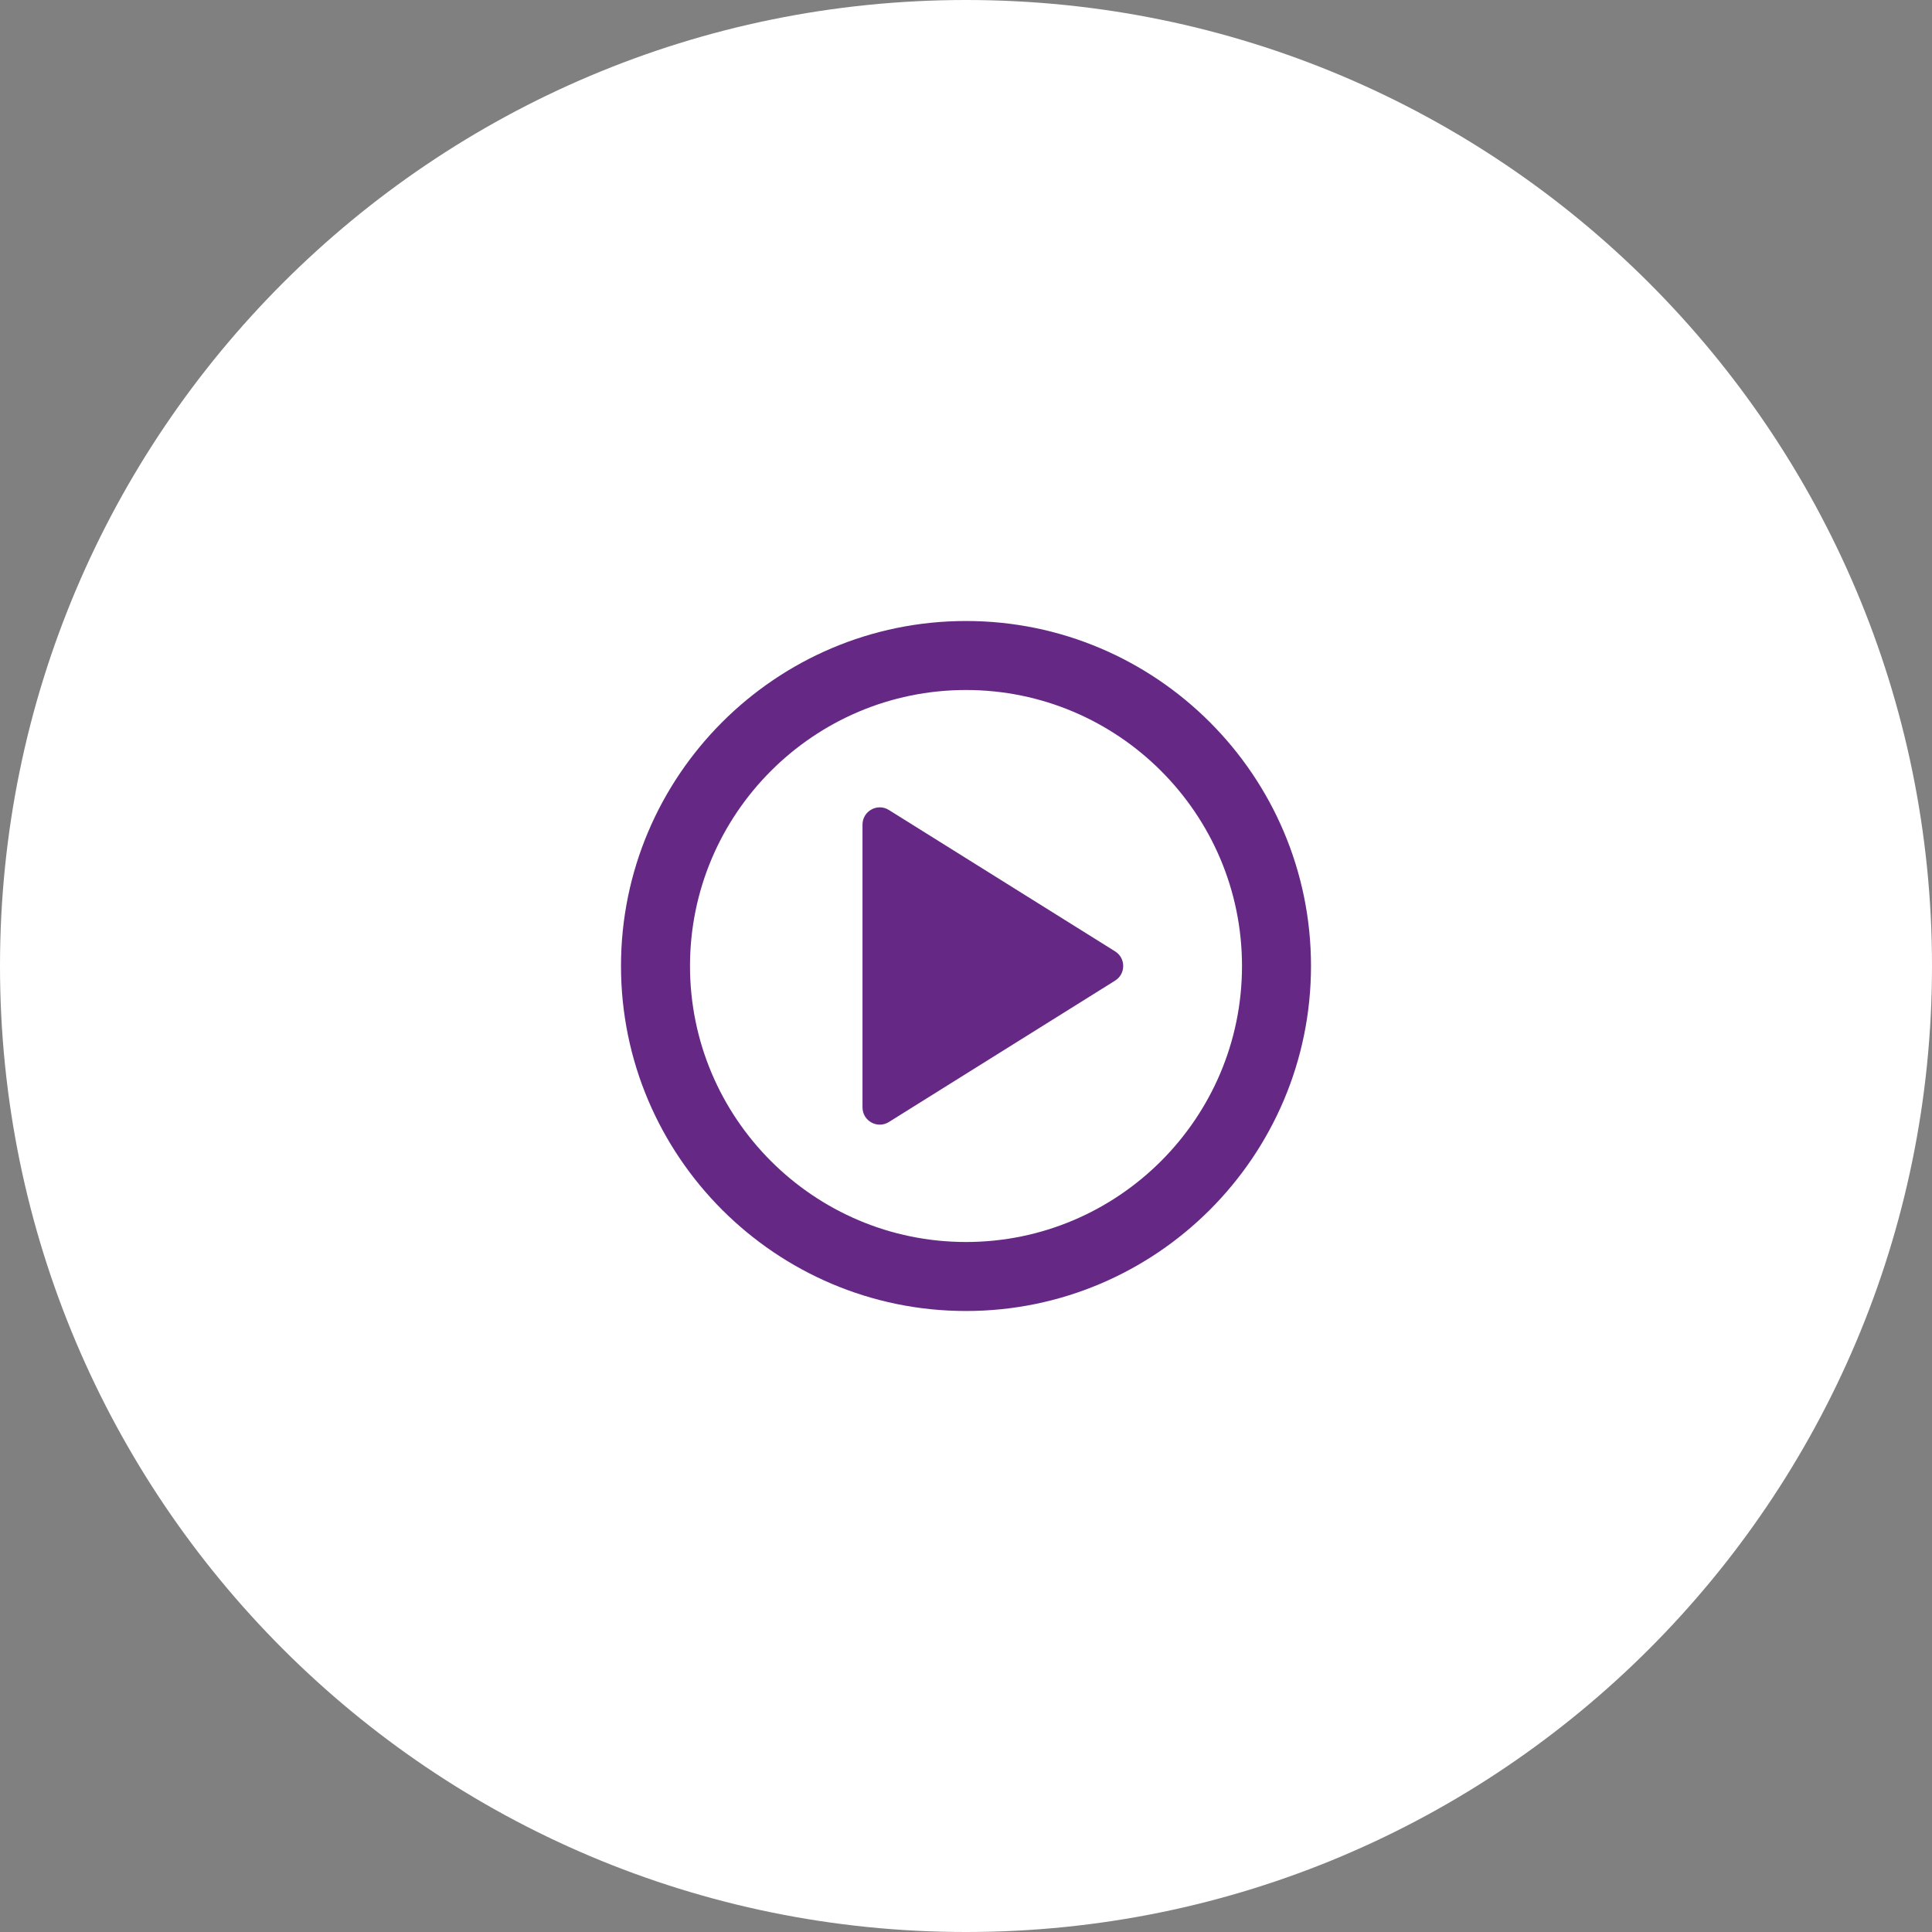
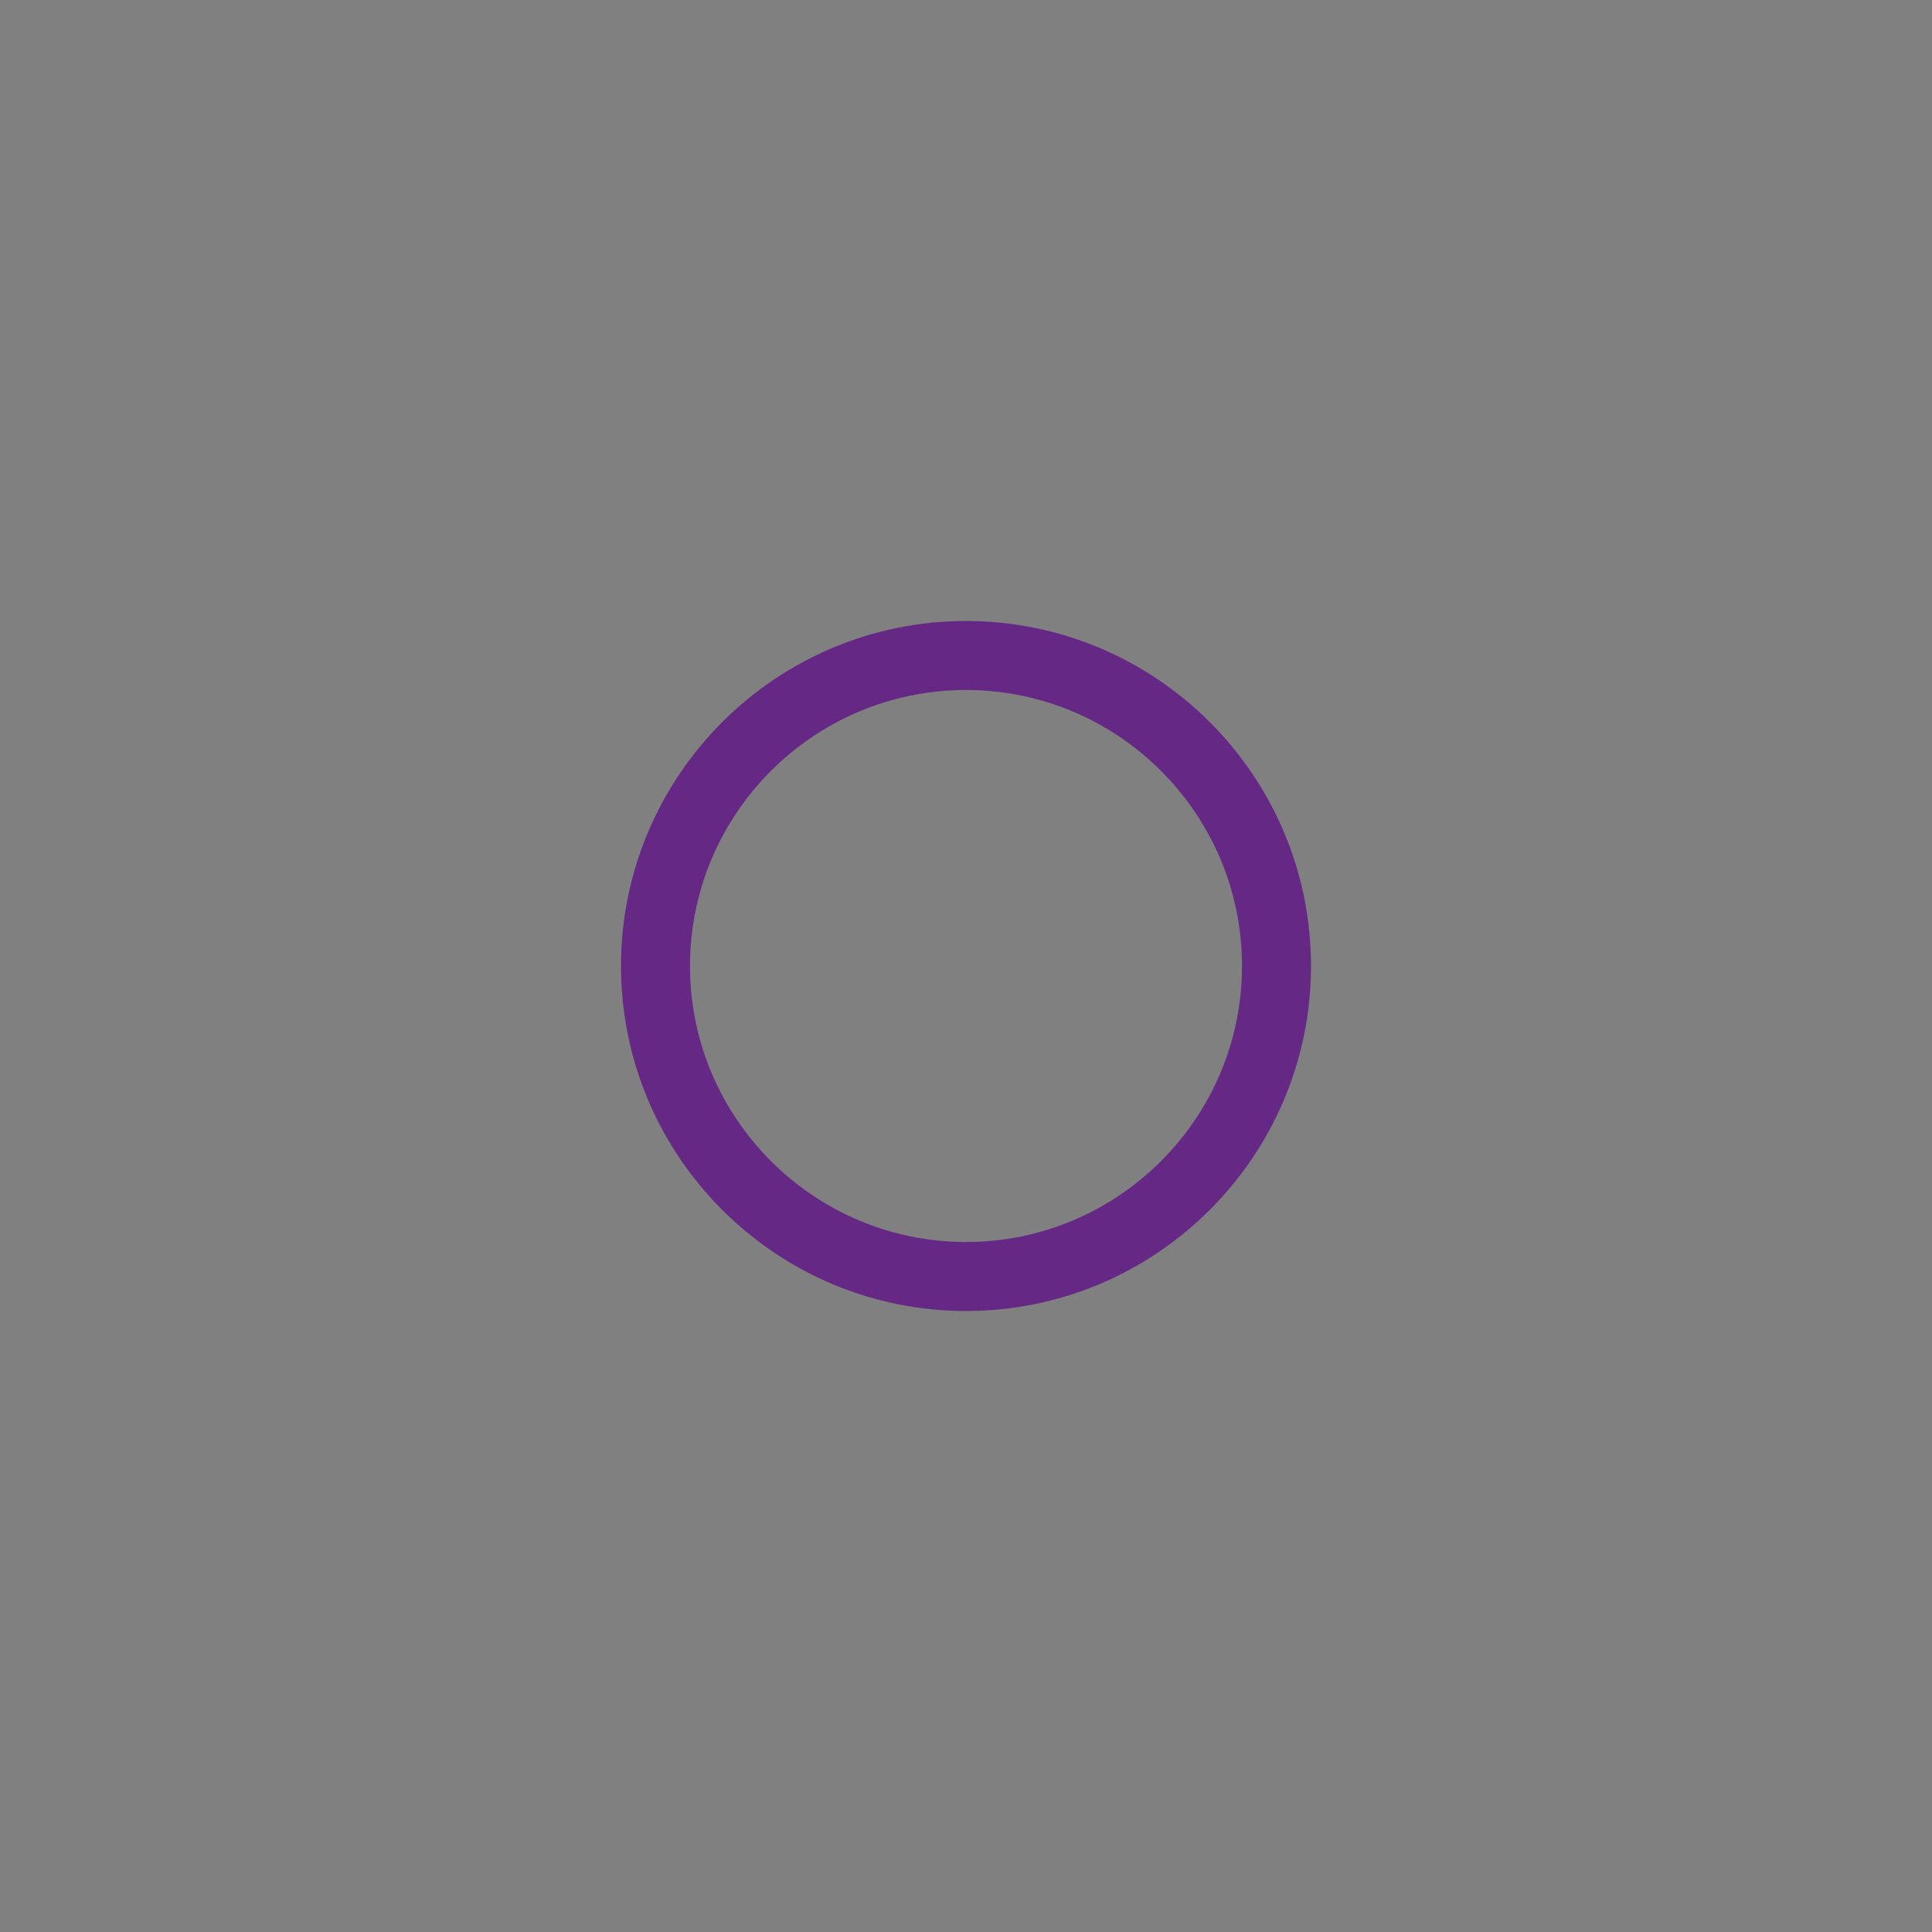
<svg xmlns="http://www.w3.org/2000/svg" width="56" height="56" viewBox="0 0 56 56" fill="none">
  <rect x="0" y="0" width="56" height="56" fill="#808080" stroke="none" />
-   <path d="M0 28C0 12.536 12.536 0 28 0V0C43.464 0 56 12.536 56 28V28C56 43.464 43.464 56 28 56V56C12.536 56 0 43.464 0 28V28Z" fill="white" />
  <path d="M28 18C22.486 18 18 22.486 18 28C18 33.514 22.486 38 28 38C33.514 38 38 33.514 38 28C38 22.486 33.514 18 28 18ZM28 36C23.589 36 20 32.411 20 28C20 23.589 23.589 20 28 20C32.411 20 36 23.589 36 28C36 32.411 32.411 36 28 36Z" fill="#662885" />
-   <path d="M25 32.098C25 32.491 25.432 32.73 25.765 32.522L32.322 28.424C32.635 28.228 32.635 27.772 32.322 27.576L25.765 23.478C25.432 23.27 25 23.509 25 23.902V32.098Z" fill="#662885" />
</svg>